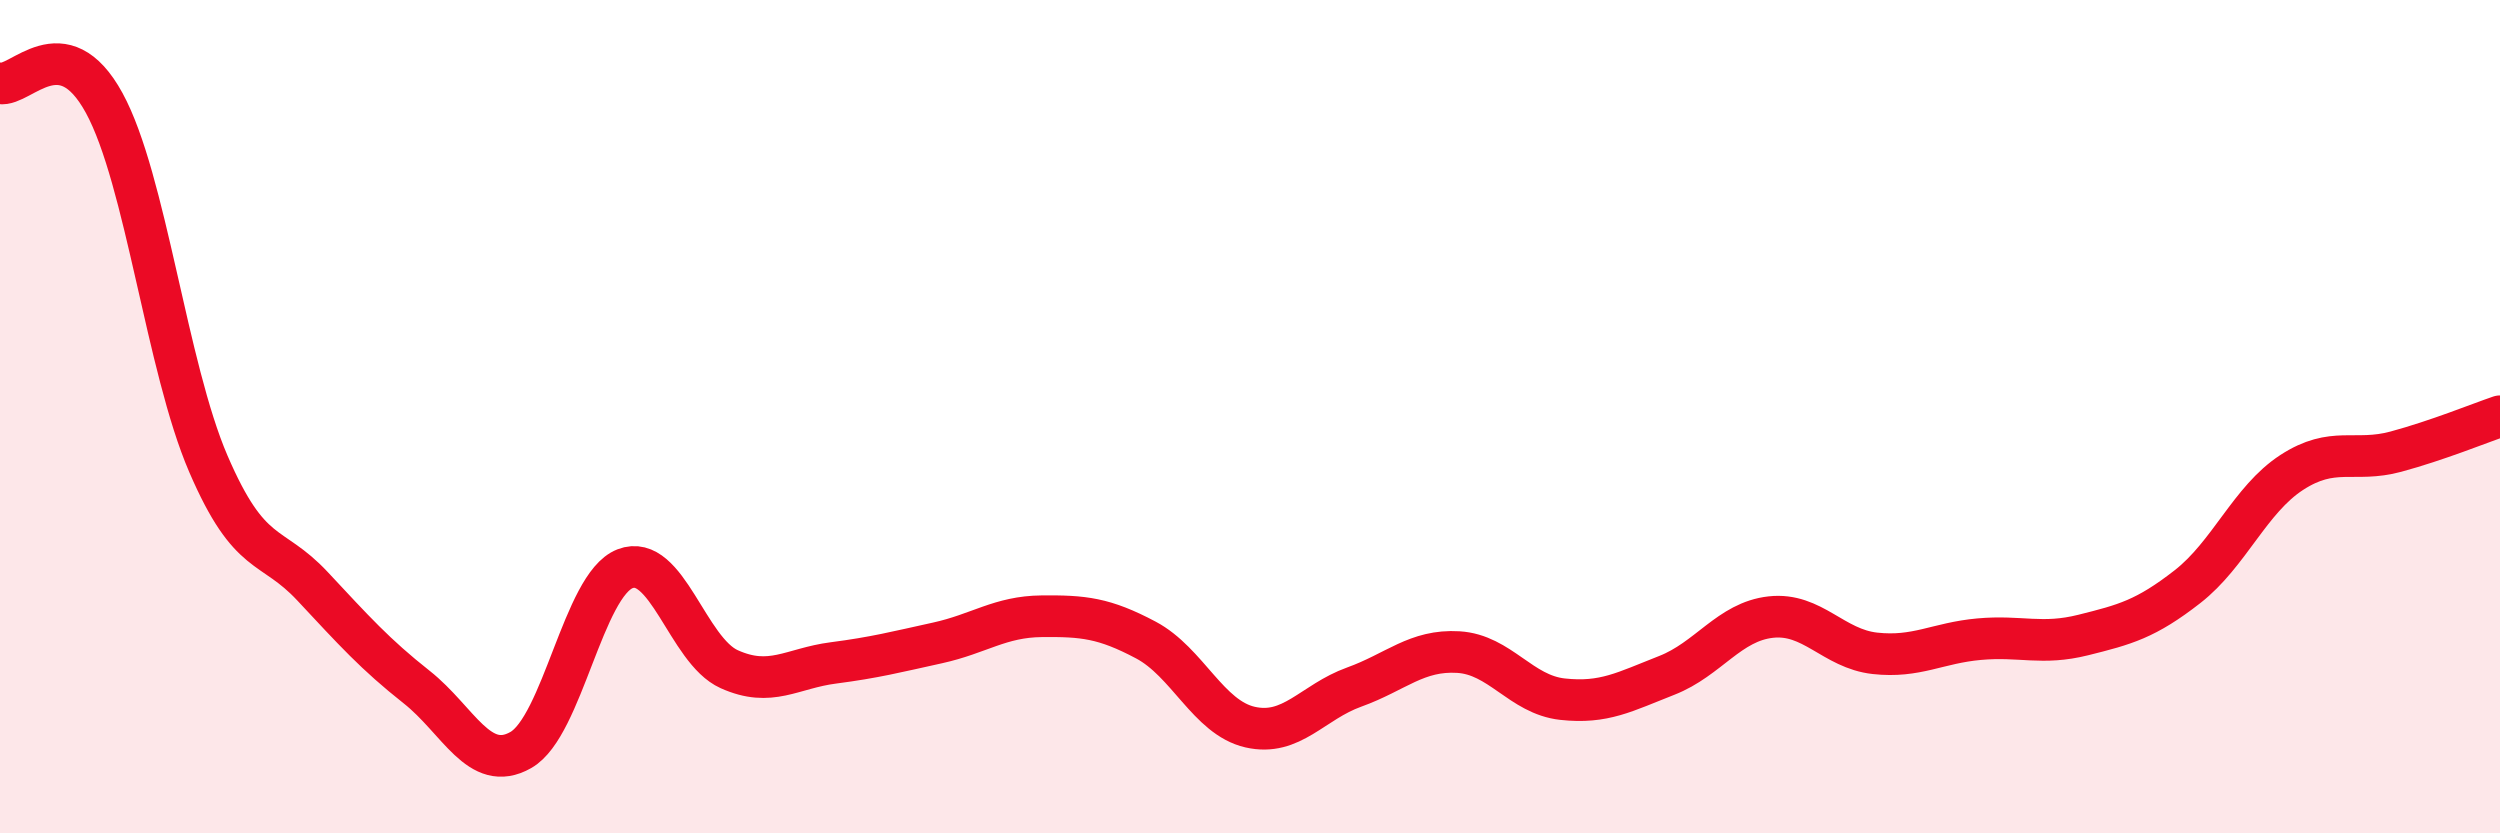
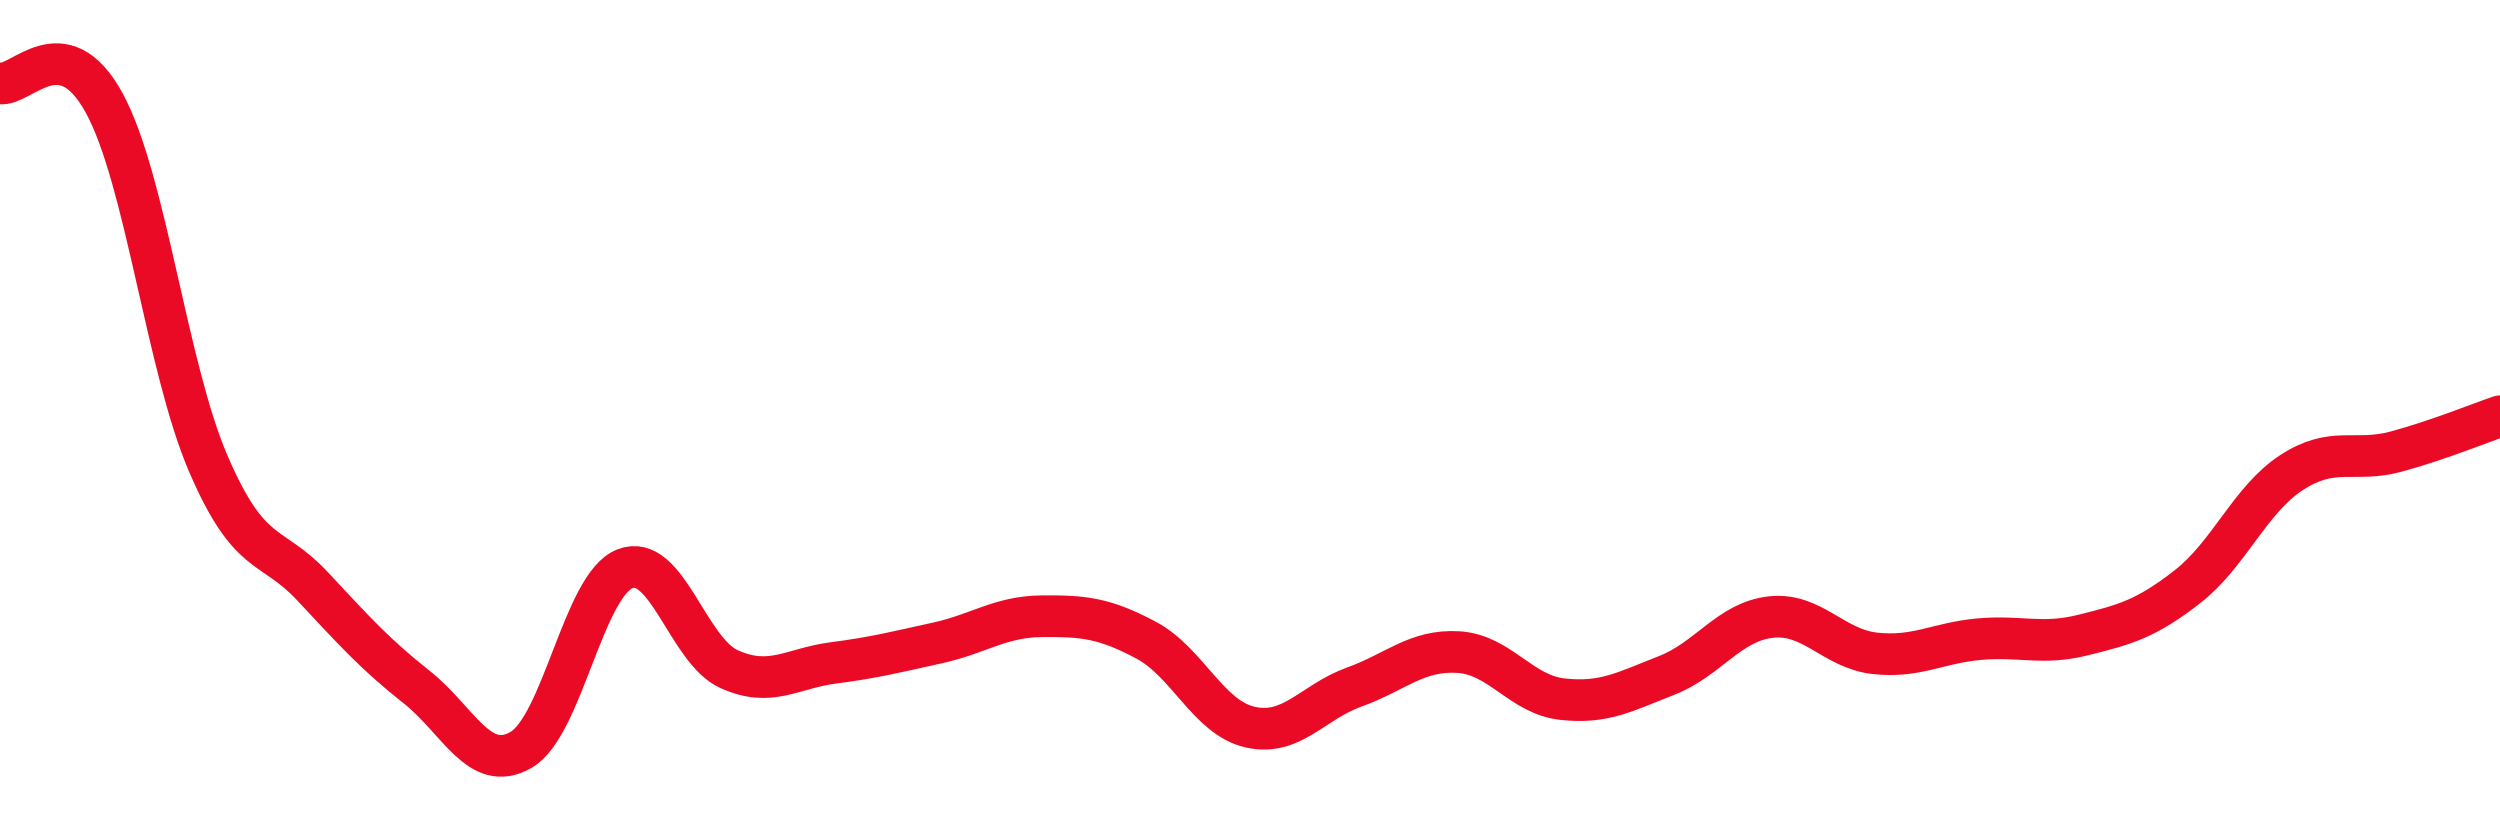
<svg xmlns="http://www.w3.org/2000/svg" width="60" height="20" viewBox="0 0 60 20">
-   <path d="M 0,2 C 0.5,2.09 1.5,0.64 2.5,2.47 C 3.5,4.3 4,8.81 5,11.13 C 6,13.45 6.5,13 7.5,14.07 C 8.5,15.14 9,15.7 10,16.49 C 11,17.28 11.5,18.57 12.5,18 C 13.5,17.43 14,14.04 15,13.65 C 16,13.26 16.5,15.61 17.5,16.06 C 18.5,16.51 19,16.04 20,15.91 C 21,15.78 21.5,15.65 22.5,15.43 C 23.5,15.21 24,14.8 25,14.79 C 26,14.78 26.5,14.83 27.5,15.36 C 28.5,15.89 29,17.22 30,17.45 C 31,17.68 31.5,16.85 32.5,16.49 C 33.5,16.13 34,15.59 35,15.65 C 36,15.71 36.5,16.67 37.5,16.78 C 38.5,16.89 39,16.6 40,16.21 C 41,15.82 41.5,14.92 42.5,14.81 C 43.5,14.7 44,15.57 45,15.68 C 46,15.79 46.5,15.43 47.5,15.34 C 48.5,15.25 49,15.49 50,15.24 C 51,14.99 51.5,14.86 52.5,14.08 C 53.5,13.3 54,11.99 55,11.34 C 56,10.69 56.5,11.11 57.5,10.84 C 58.5,10.57 59.5,10.16 60,9.99L60 20L0 20Z" fill="#EB0A25" opacity="0.1" stroke-linecap="round" stroke-linejoin="round" />
  <path d="M 0,2 C 0.5,2.09 1.5,0.64 2.5,2.47 C 3.5,4.3 4,8.81 5,11.13 C 6,13.45 6.5,13 7.5,14.07 C 8.5,15.14 9,15.7 10,16.49 C 11,17.28 11.5,18.57 12.5,18 C 13.5,17.43 14,14.04 15,13.65 C 16,13.26 16.5,15.61 17.5,16.06 C 18.5,16.51 19,16.04 20,15.91 C 21,15.78 21.5,15.65 22.5,15.43 C 23.5,15.21 24,14.8 25,14.79 C 26,14.78 26.5,14.83 27.5,15.36 C 28.5,15.89 29,17.22 30,17.45 C 31,17.68 31.5,16.85 32.5,16.49 C 33.5,16.13 34,15.59 35,15.65 C 36,15.71 36.5,16.67 37.5,16.78 C 38.5,16.89 39,16.6 40,16.21 C 41,15.82 41.5,14.92 42.5,14.81 C 43.5,14.7 44,15.57 45,15.68 C 46,15.79 46.5,15.43 47.5,15.34 C 48.5,15.25 49,15.49 50,15.24 C 51,14.99 51.5,14.86 52.5,14.08 C 53.5,13.3 54,11.99 55,11.34 C 56,10.69 56.5,11.11 57.5,10.84 C 58.5,10.57 59.5,10.16 60,9.99" stroke="#EB0A25" stroke-width="1" fill="none" stroke-linecap="round" stroke-linejoin="round" />
</svg>